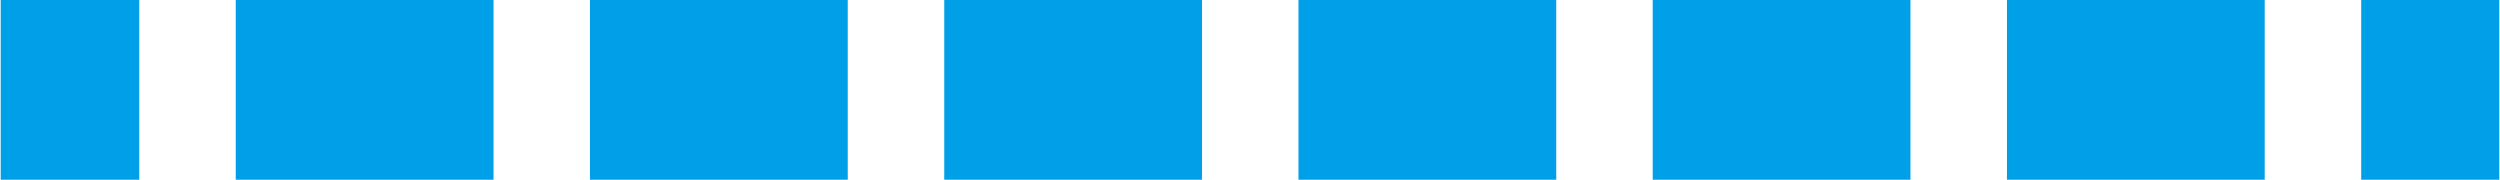
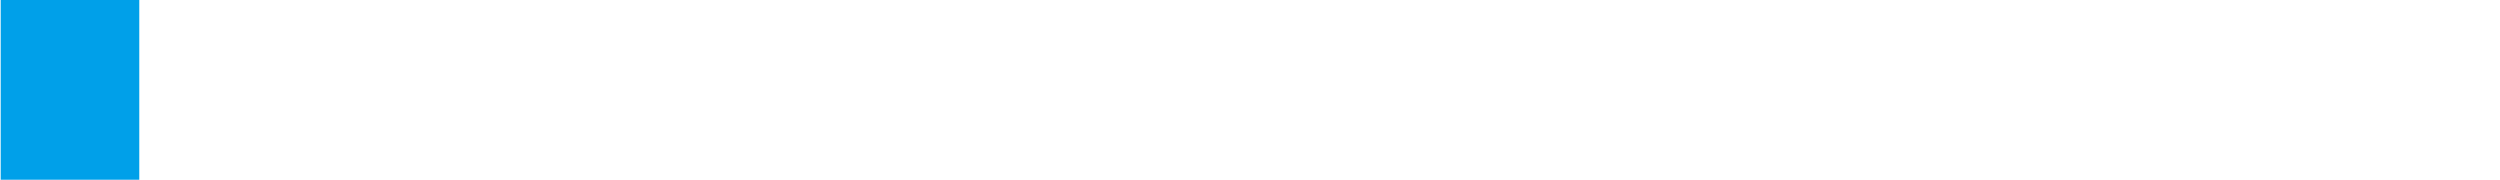
<svg xmlns="http://www.w3.org/2000/svg" id="_紙_図j" width="18.64mm" height="1.34mm" viewBox="0 0 52.83 3.8">
  <defs>
    <style>.cls-1,.cls-2{fill:none;stroke:#00a0e9;stroke-width:3.8px;}.cls-2{stroke-dasharray:5.45 2.04;}</style>
  </defs>
  <line class="cls-1" y1="1.9" x2="2.93" y2="1.9" />
-   <line class="cls-2" x1="4.97" y1="1.9" x2="48.89" y2="1.9" />
-   <line class="cls-1" x1="49.91" y1="1.9" x2="52.83" y2="1.9" />
</svg>